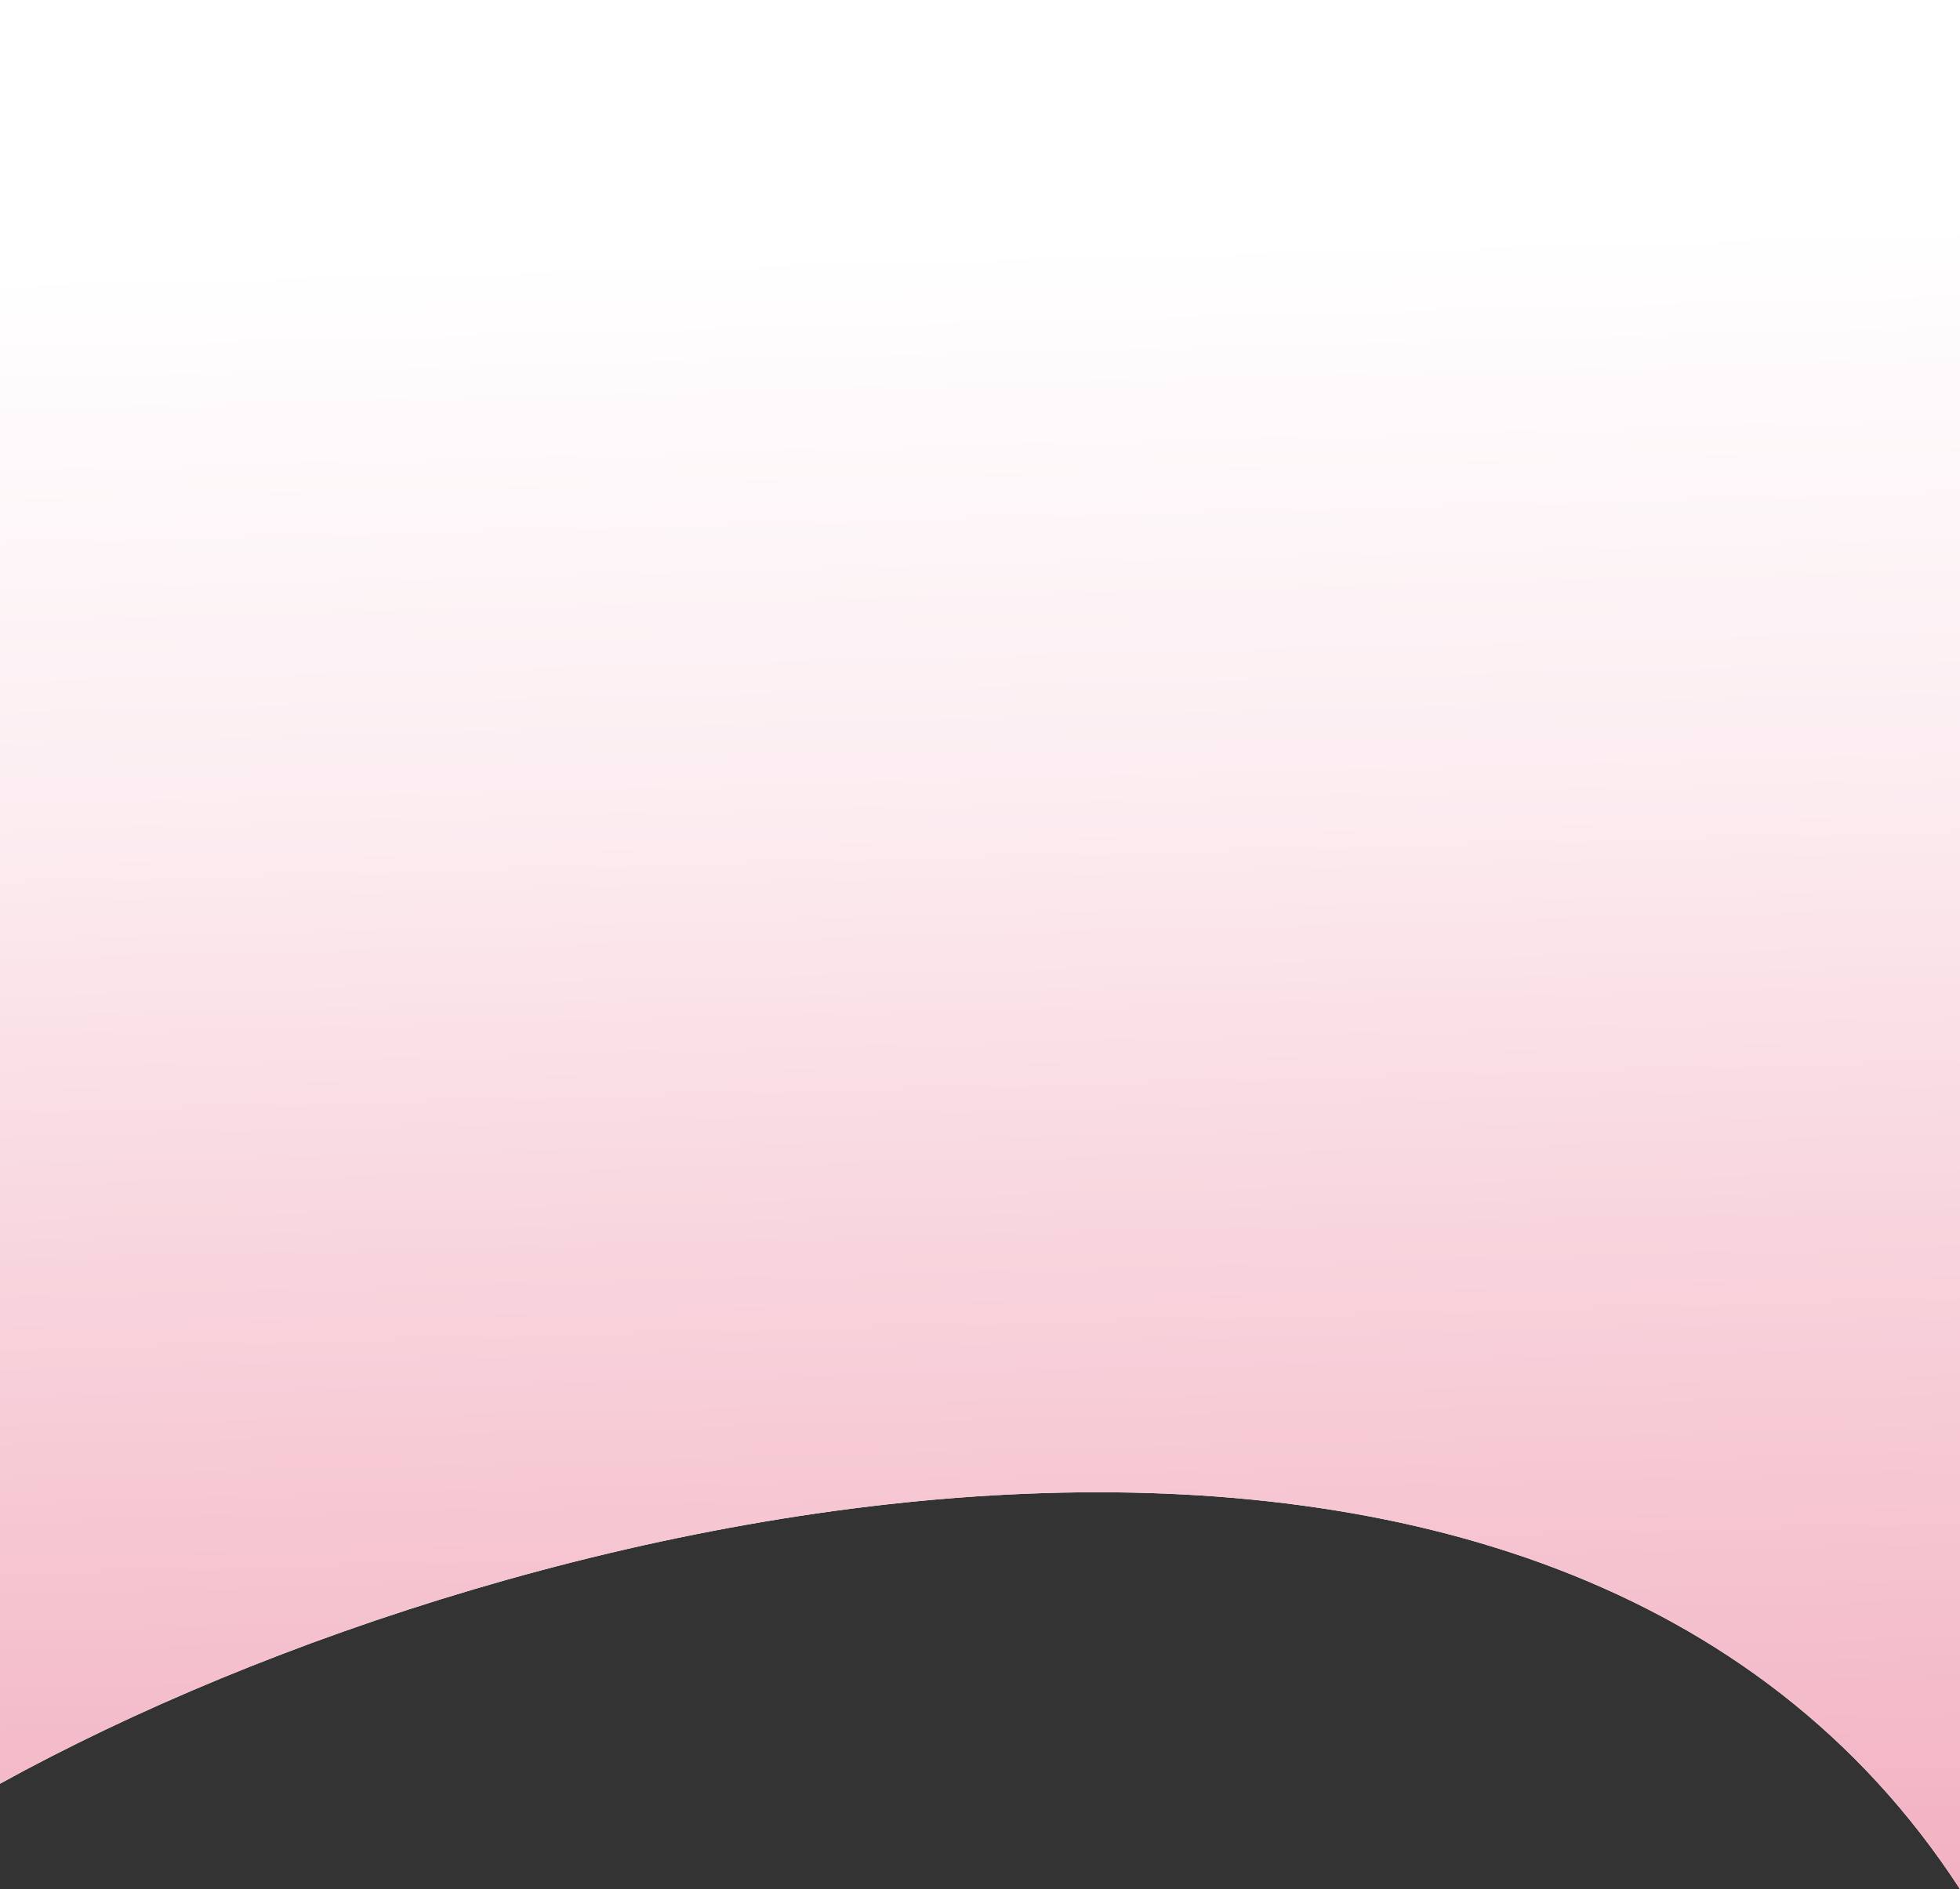
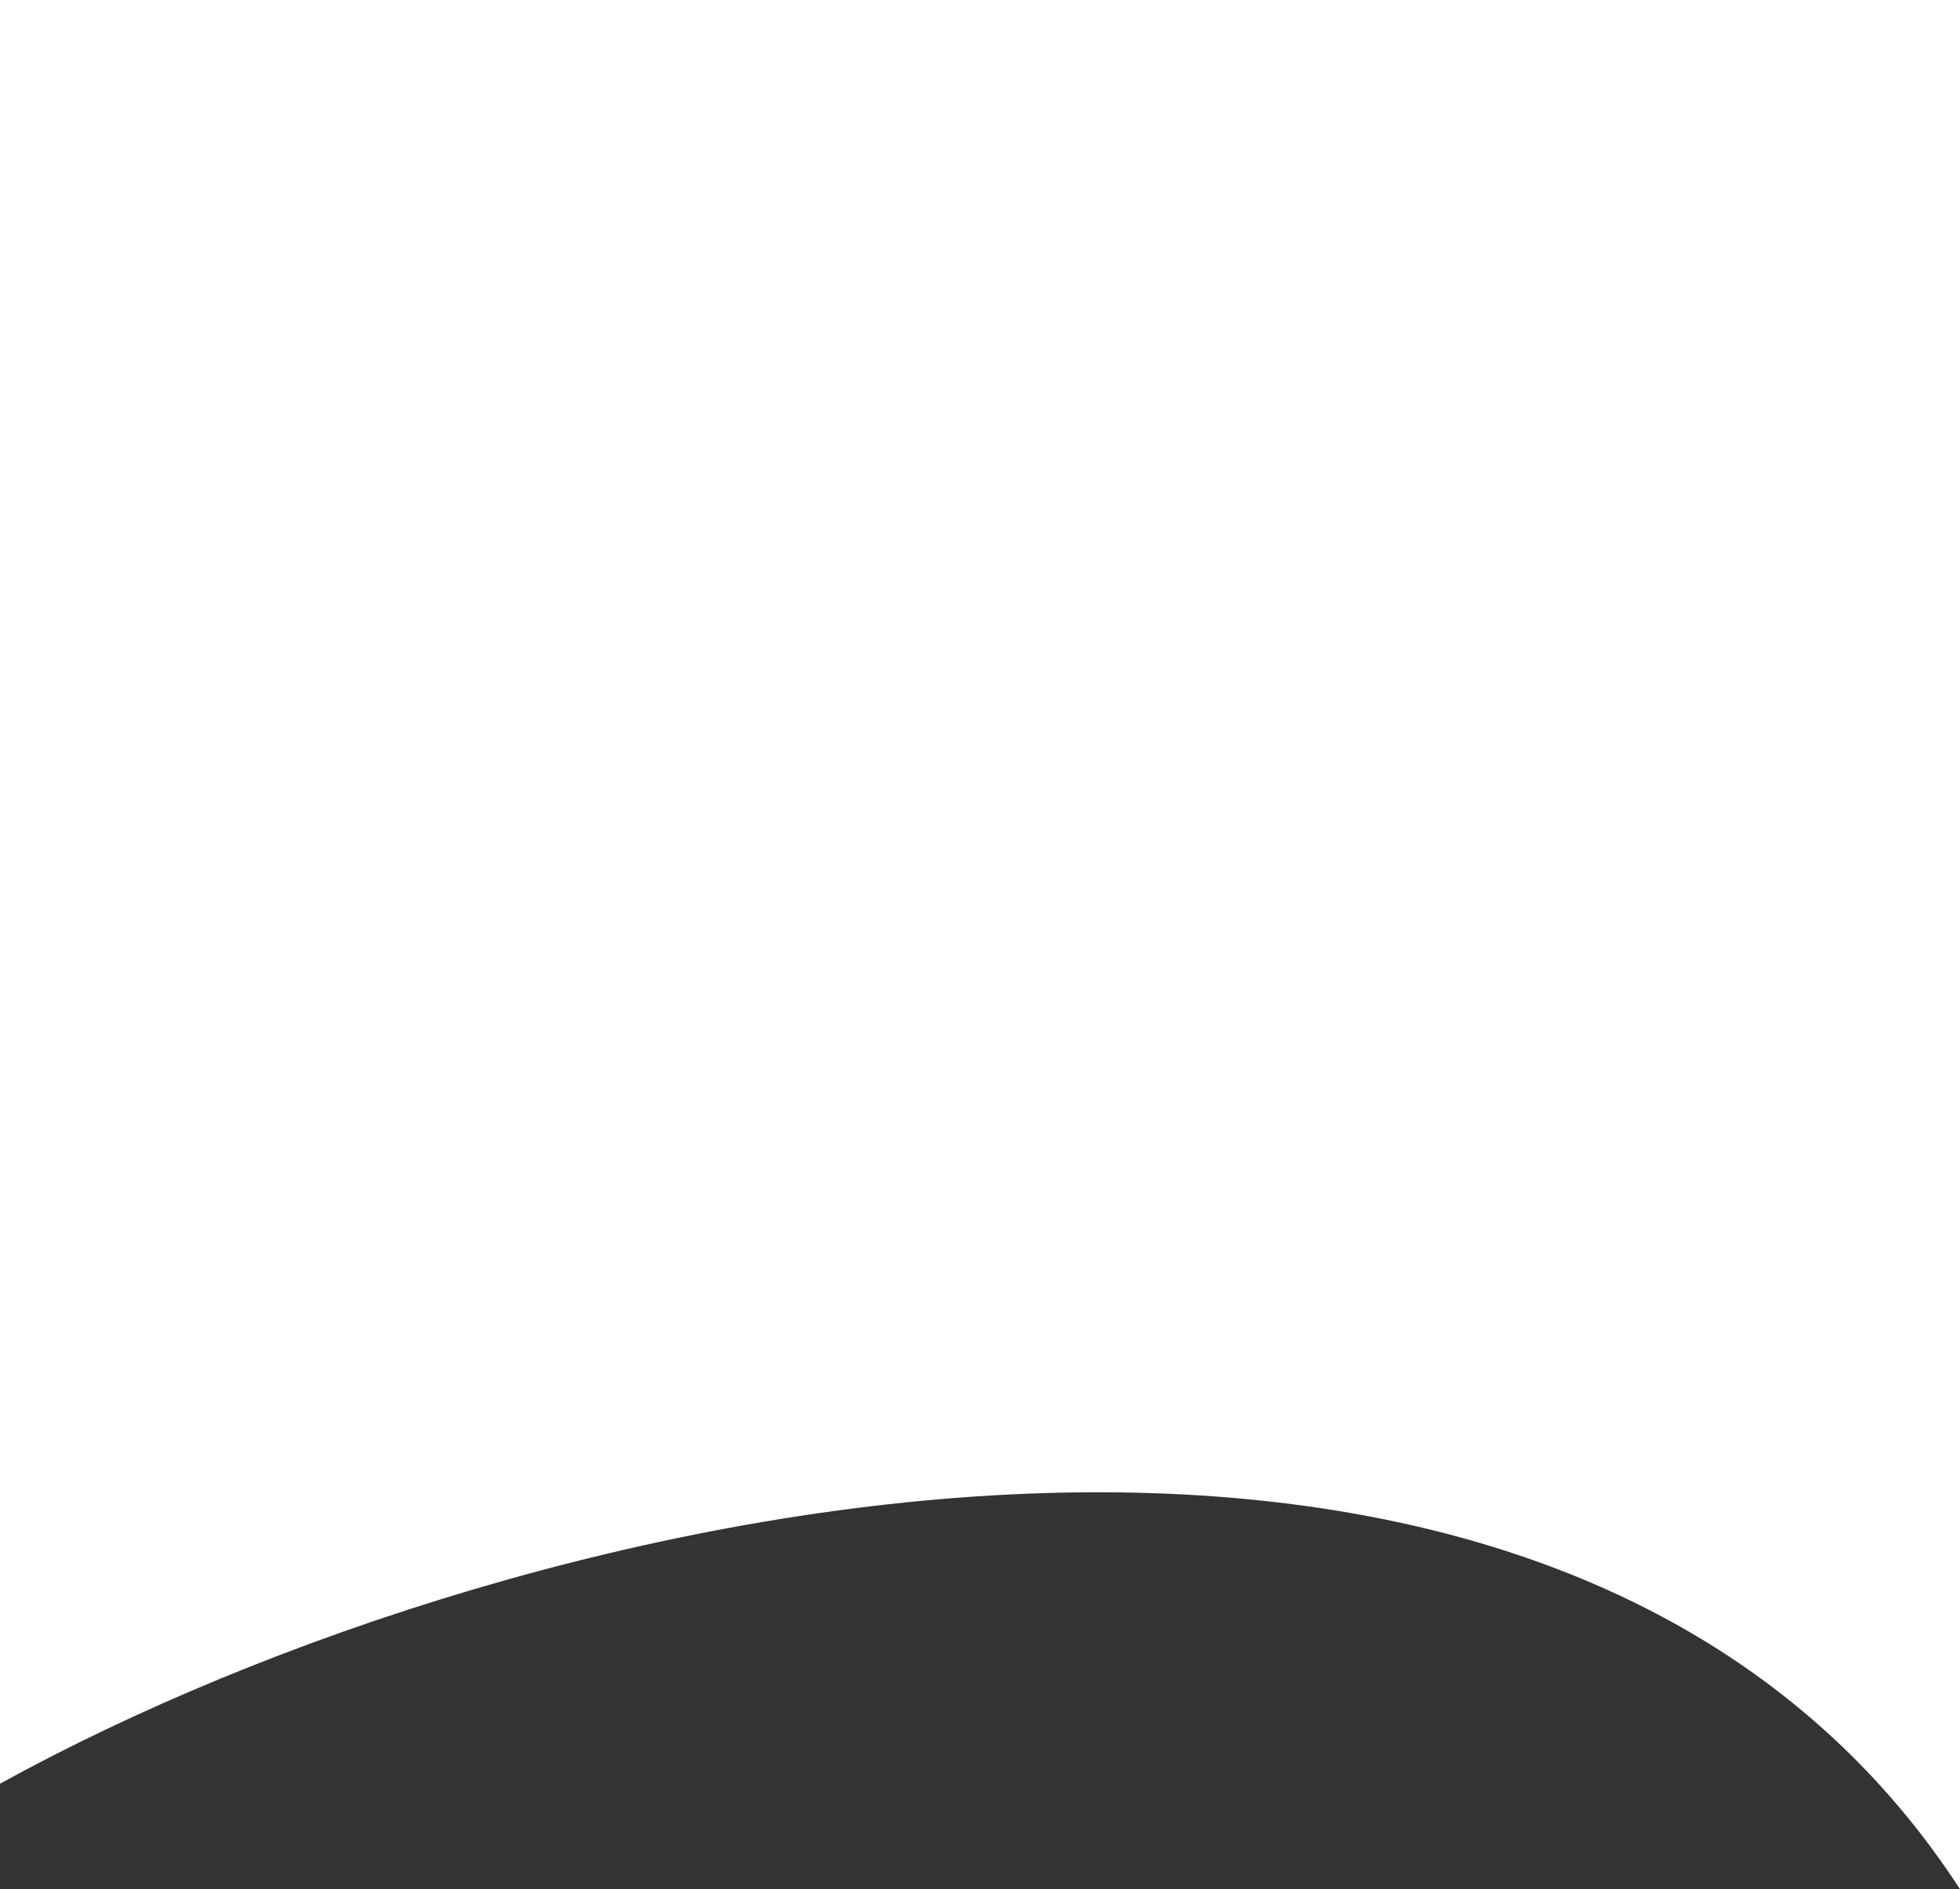
<svg xmlns="http://www.w3.org/2000/svg" width="1920" height="1851" viewBox="0 0 1920 1851" fill="none">
  <rect x="0" y="0" width="1920" height="1851" fill="#333333" stroke="none" />
  <path d="M1920 1851C1524.32 1242 520.063 1461.18 -0 1747.71V0H1920V1851Z" fill="white" />
-   <path d="M1920 1851C1524.32 1242 520.063 1461.18 -0 1747.71V0H1920V1851Z" fill="url(#paint0_linear)" />
  <defs>
    <linearGradient id="paint0_linear" x1="1029" y1="2882" x2="960" y2="240.92" gradientUnits="userSpaceOnUse">
      <stop stop-color="#EA7A96" />
      <stop offset="0.797" stop-color="#FCEDF1" />
      <stop offset="1" stop-color="white" />
    </linearGradient>
  </defs>
</svg>